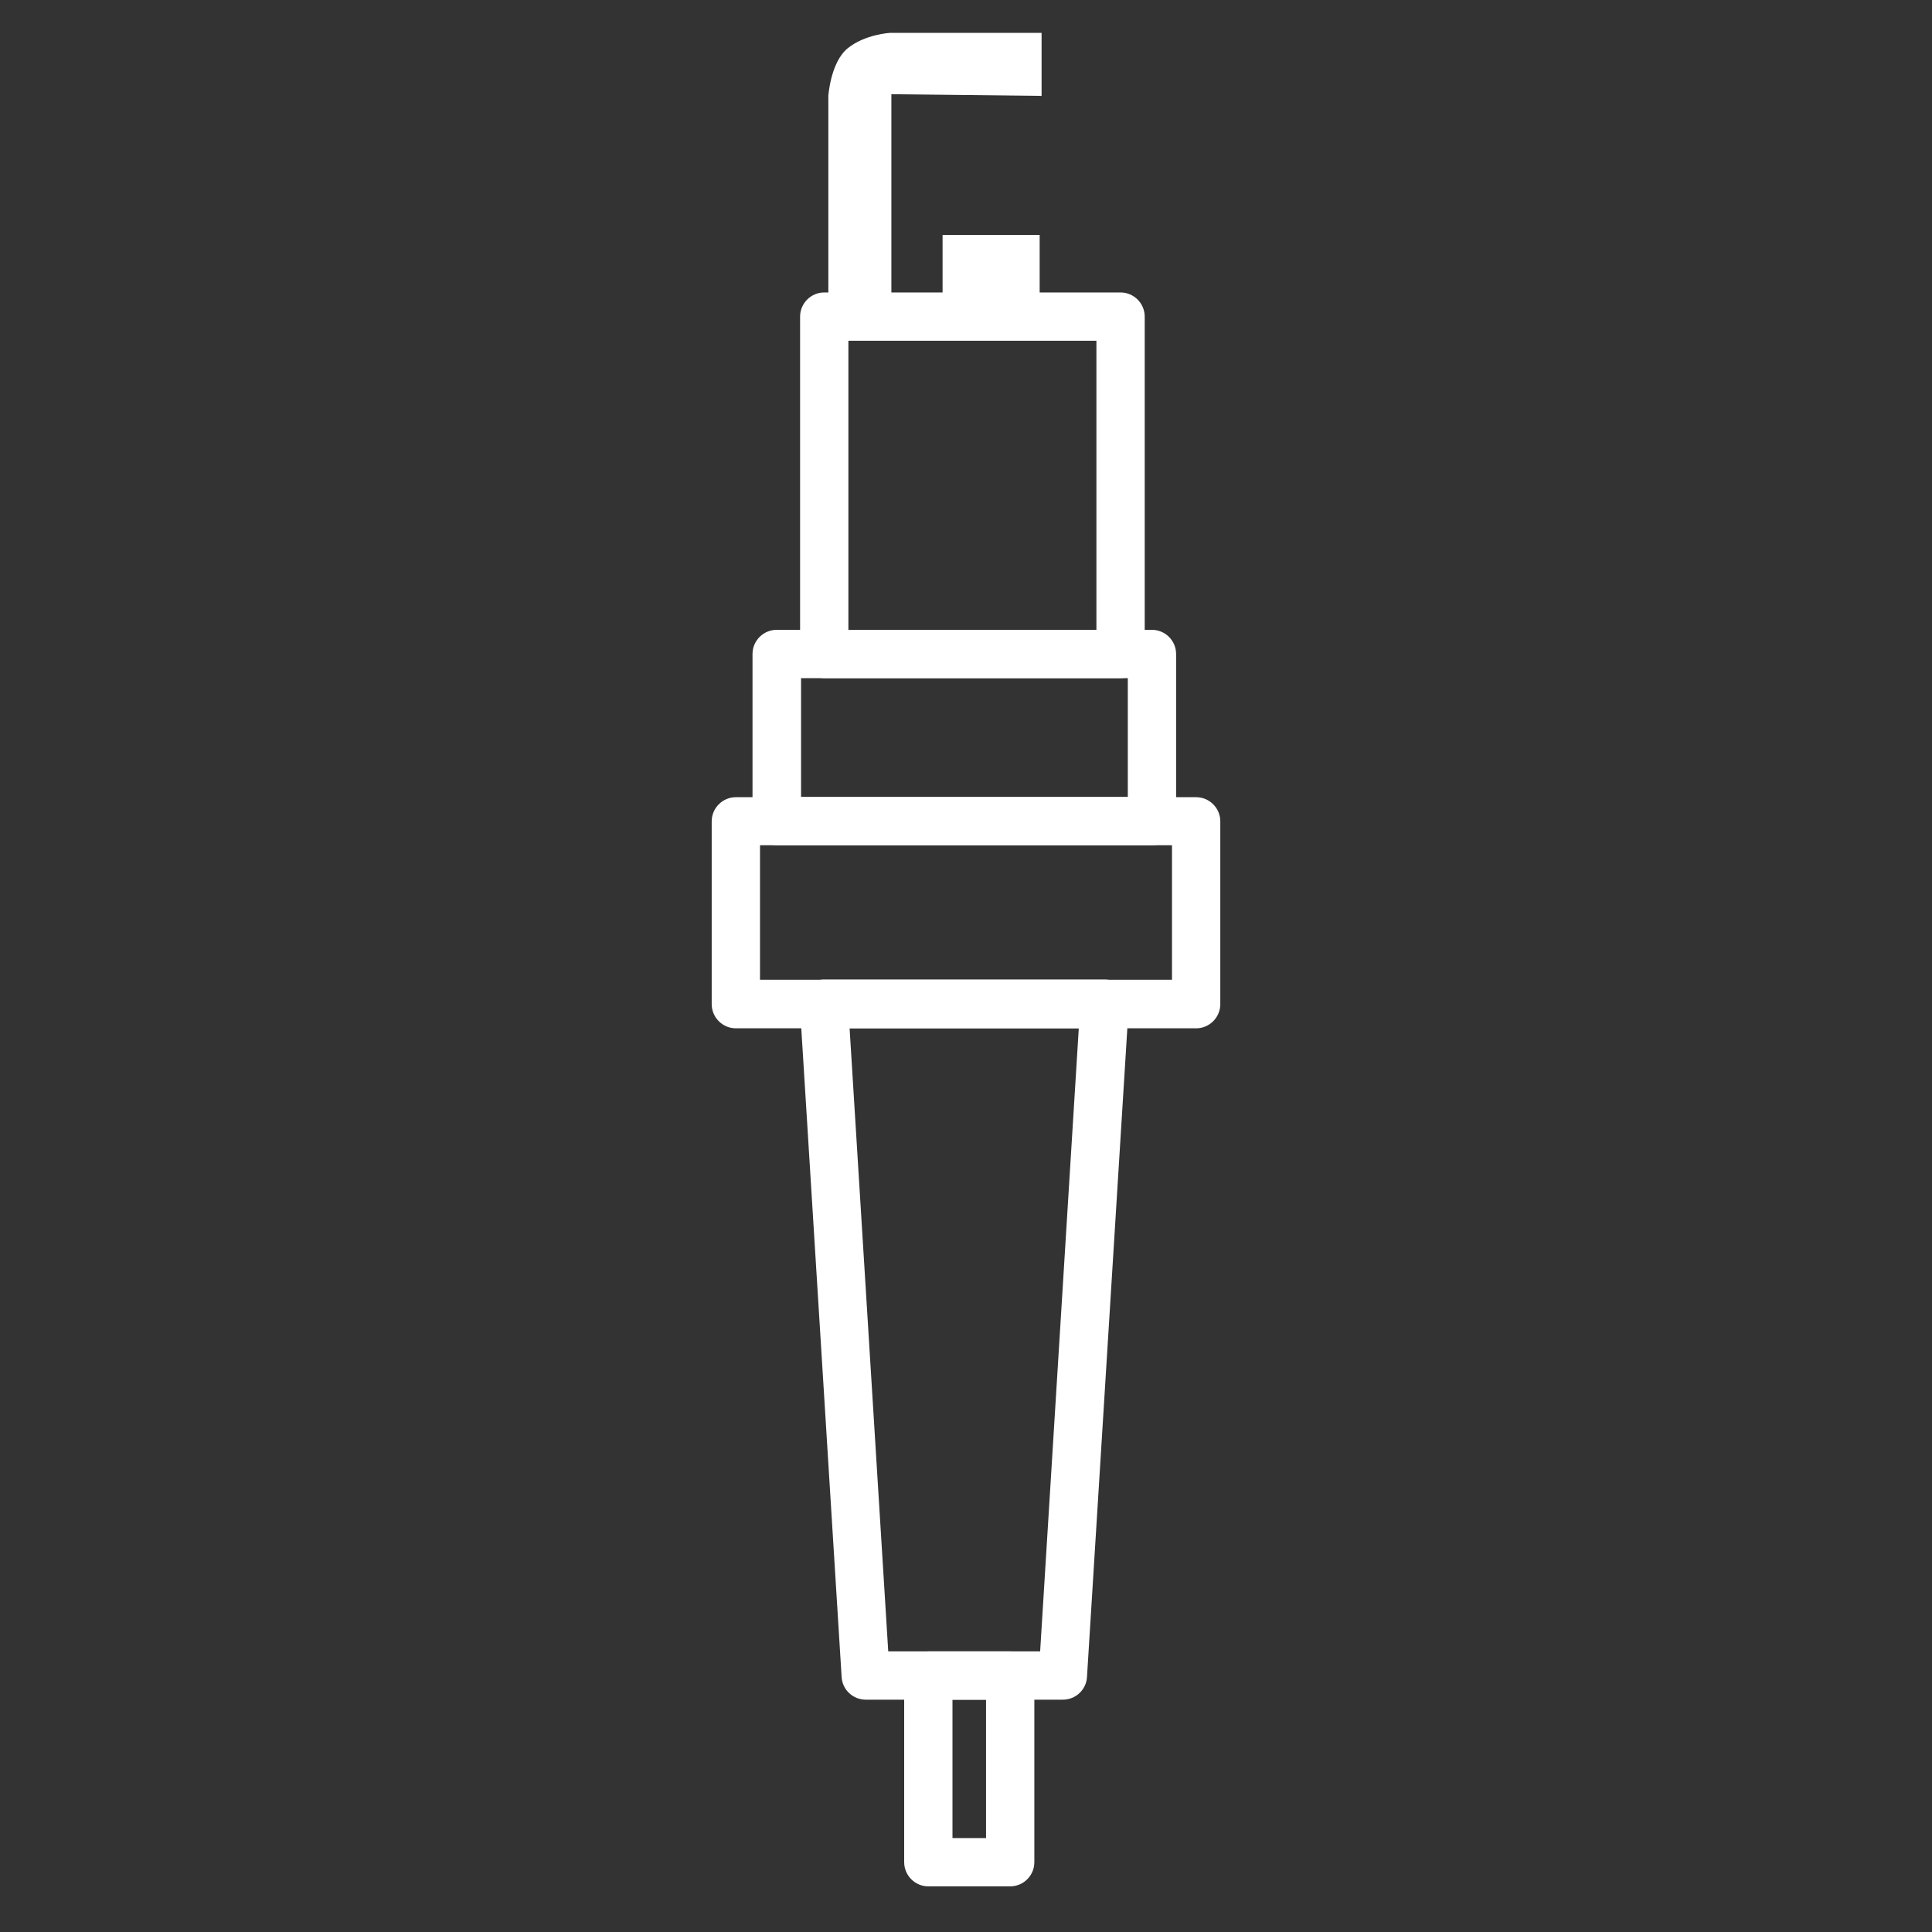
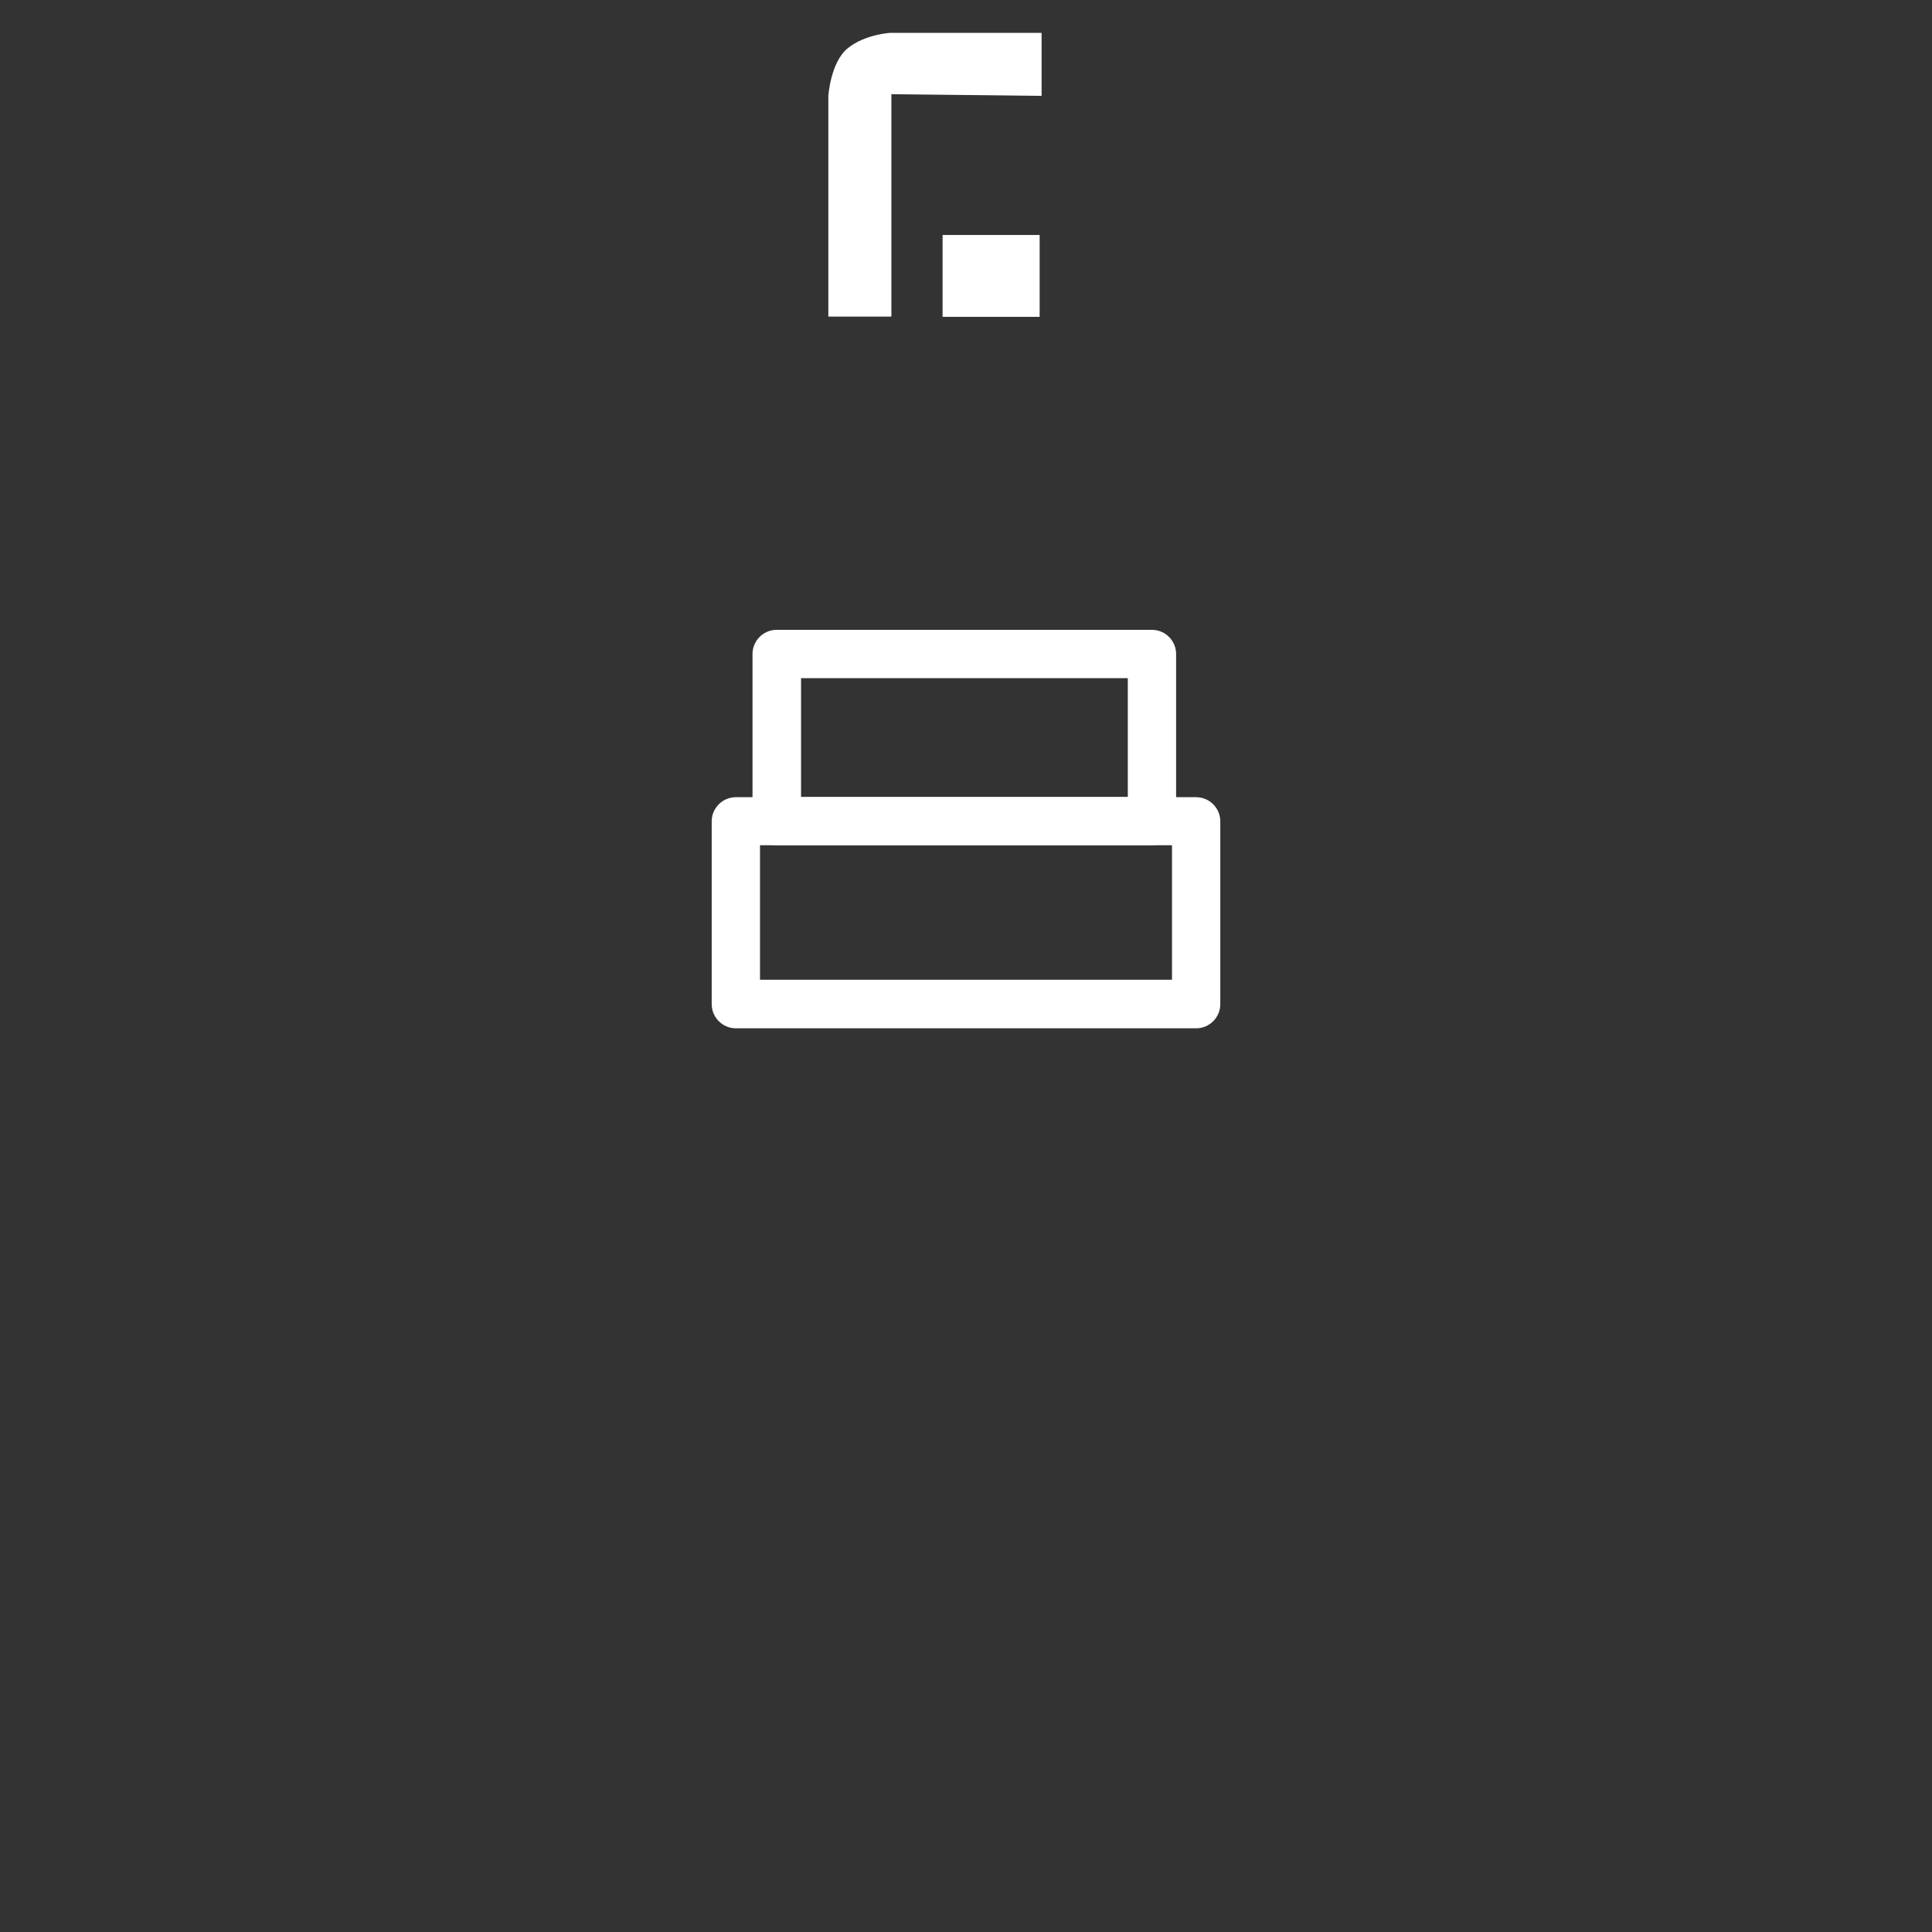
<svg xmlns="http://www.w3.org/2000/svg" id="Layer_2" viewBox="0 0 80 80">
  <rect x="0" y="0" width="80" height="80" fill="#333333" stroke="none" />
  <defs>
    <style>
      .cls-1 {
        fill: none;
      }

      .cls-2 {
        fill: #fff;
      }

      .cls-3 {
        clip-path: url(#clippath);
      }
    </style>
    <clipPath id="clippath">
      <rect class="cls-1" width="80" height="80" />
    </clipPath>
  </defs>
  <g id="_x33_-grid">
    <g class="cls-3">
      <g>
-         <path class="cls-2" d="M41.83,78.11h-3.39c-.55,0-1-.45-1-1v-7.73c0-.55.45-1,1-1h3.39c.55,0,1,.45,1,1v7.73c0,.55-.45,1-1,1ZM39.44,76.11h1.39v-5.73h-1.39v5.73Z" />
-         <path class="cls-2" d="M44.02,70.38h-8.17c-.53,0-.97-.41-1-.94l-1.73-27.81c-.02-.28.08-.55.27-.75.19-.2.45-.32.73-.32h11.62c.28,0,.54.11.73.32.19.2.29.47.27.75l-1.73,27.81c-.03.53-.47.94-1,.94ZM36.79,68.38h6.28l1.6-25.8h-9.49l1.6,25.8Z" />
        <path class="cls-2" d="M49.53,42.58h-19.06c-.55,0-1-.45-1-1v-7.57c0-.55.45-1,1-1h19.06c.55,0,1,.45,1,1v7.57c0,.55-.45,1-1,1ZM31.47,40.57h17.06v-5.57h-17.06v5.57Z" />
        <path class="cls-2" d="M47.7,35h-15.54c-.55,0-1-.45-1-1v-6.92c0-.55.45-1,1-1h15.54c.55,0,1,.45,1,1v6.92c0,.55-.45,1-1,1ZM33.17,33h13.53v-4.92h-13.53v4.92Z" />
-         <path class="cls-2" d="M46.4,28.08h-12.27c-.55,0-1-.45-1-1v-13.97c0-.55.45-1,1-1h12.27c.55,0,1,.45,1,1v13.97c0,.55-.45,1-1,1ZM35.13,26.08h10.27v-11.97h-10.27v11.97Z" />
        <path class="cls-2" d="M43.13,3.97V1.36h-6.27s-1.05.06-1.76.64-.8,1.97-.8,1.97v9.14h2.61V3.9l6.23.07Z" />
        <rect class="cls-2" x="39.03" y="9.73" width="4.02" height="3.39" />
      </g>
    </g>
  </g>
</svg>